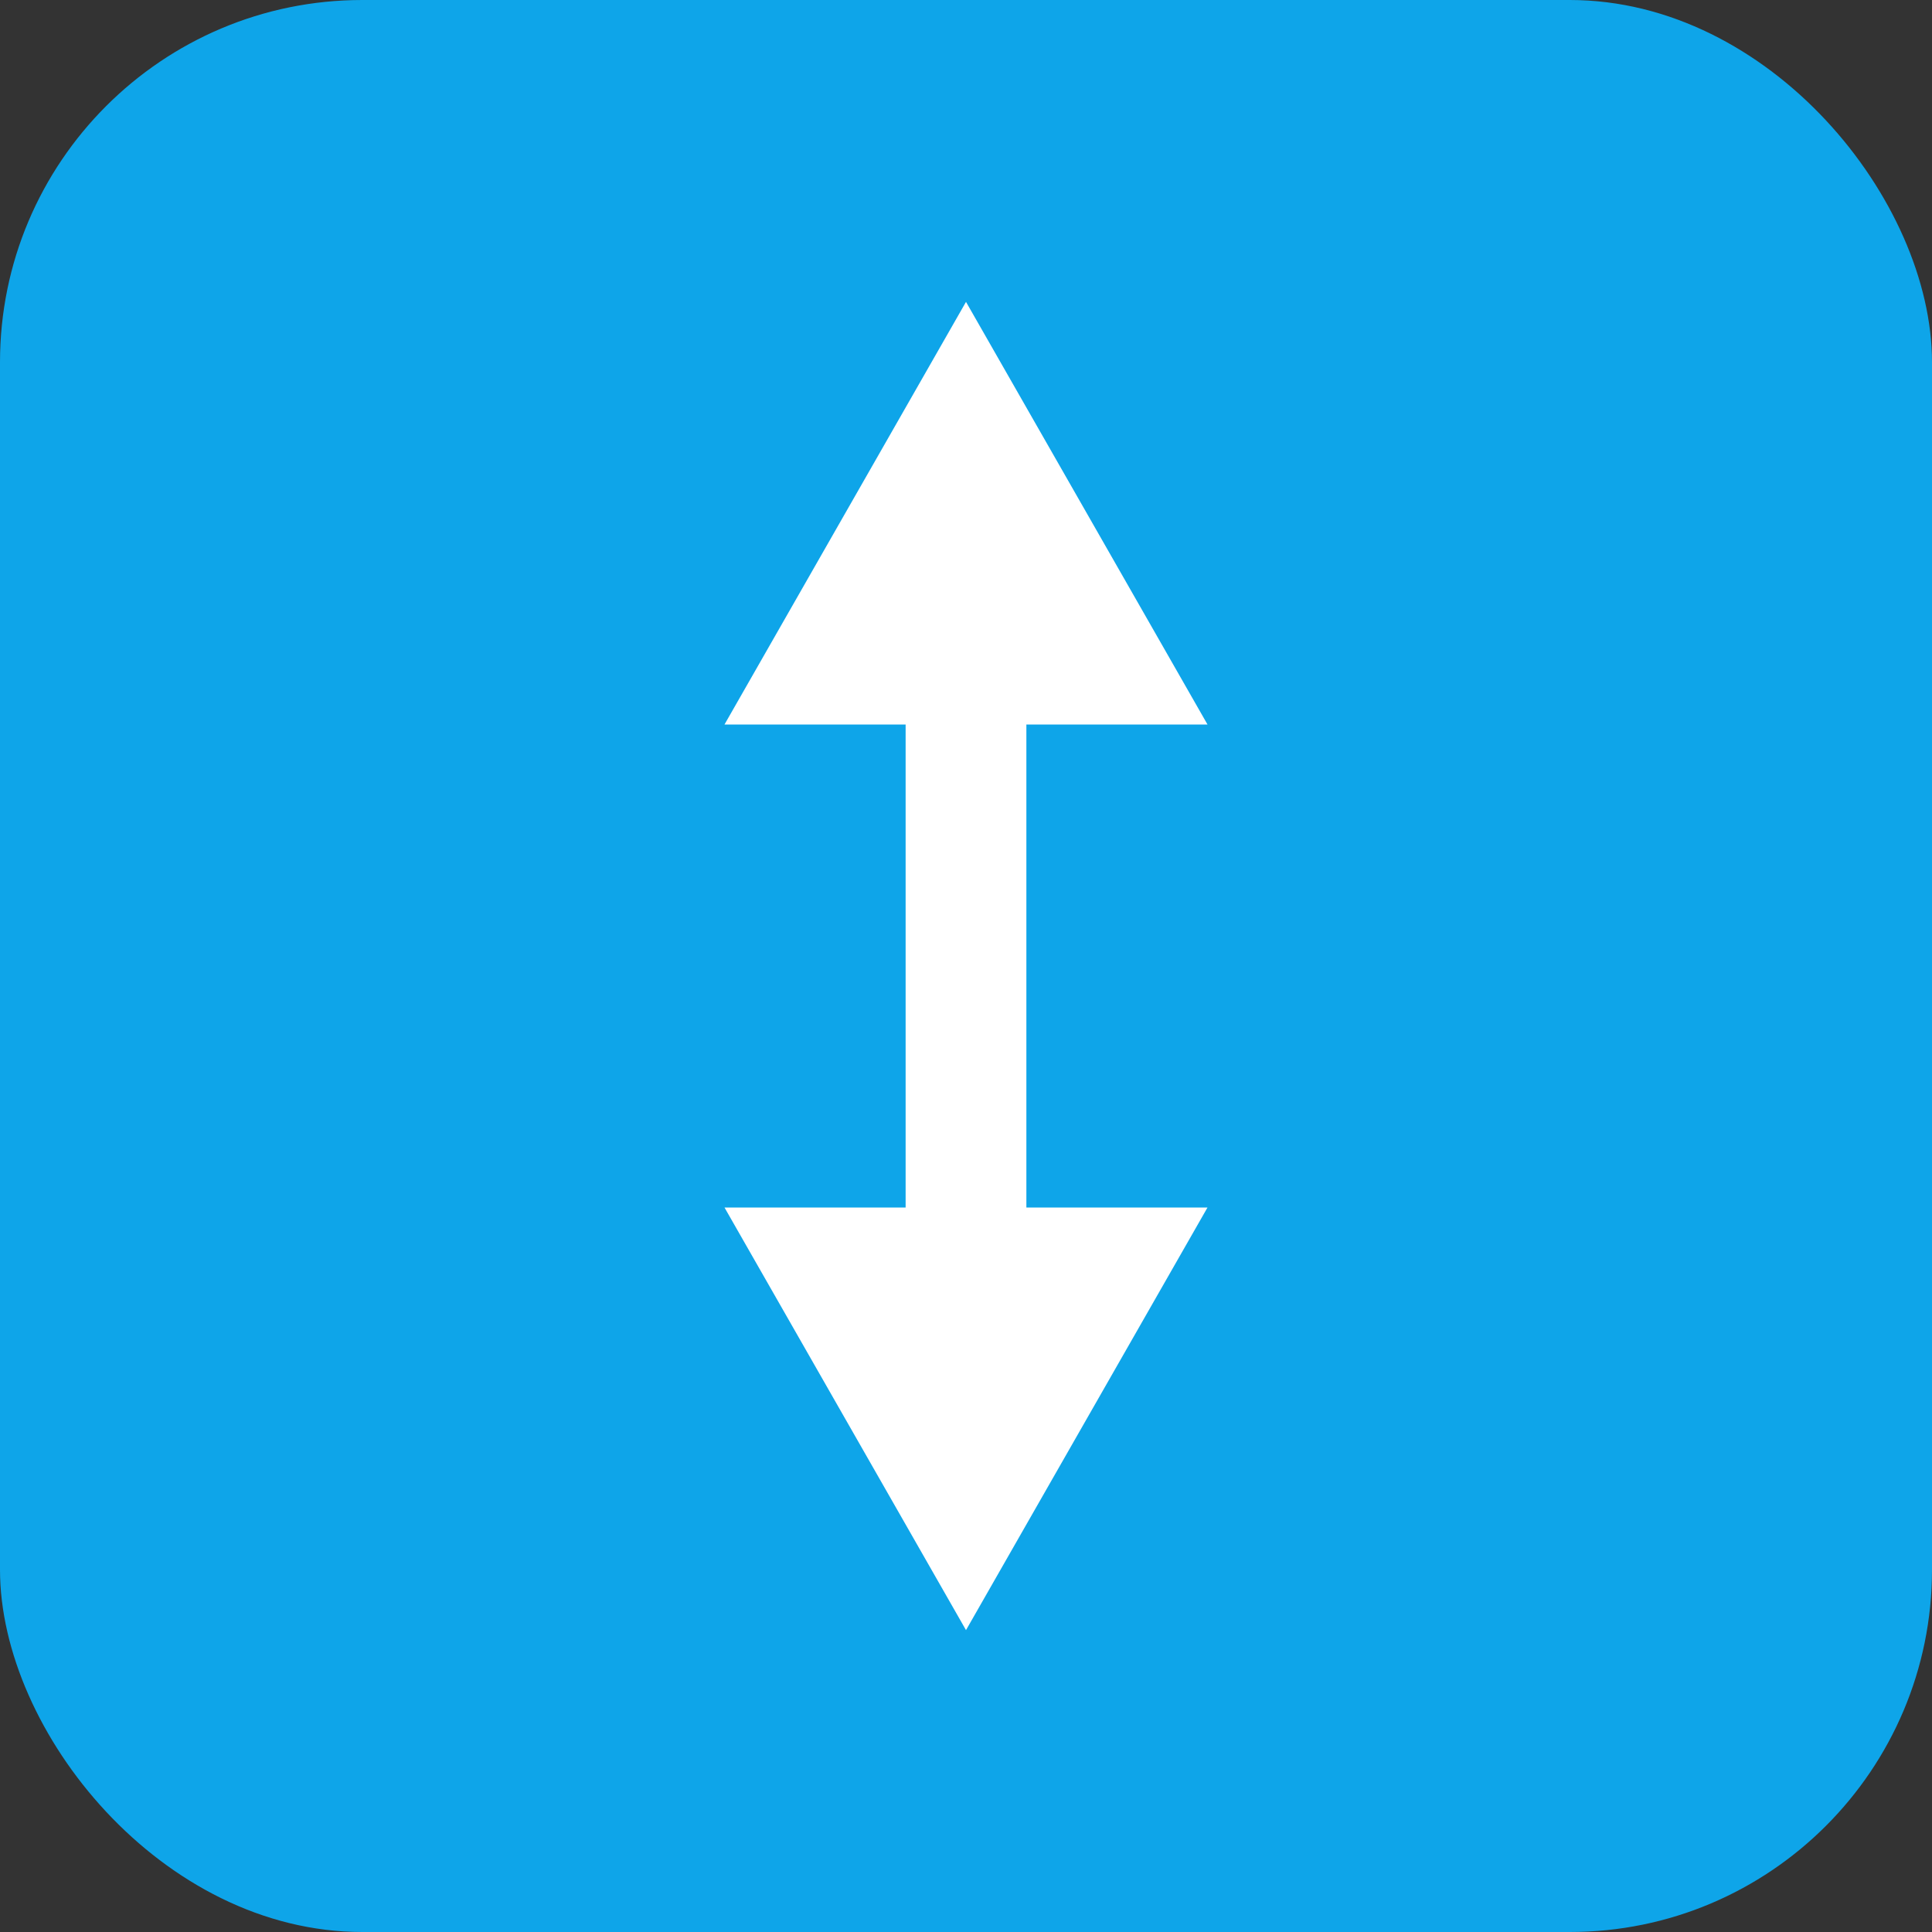
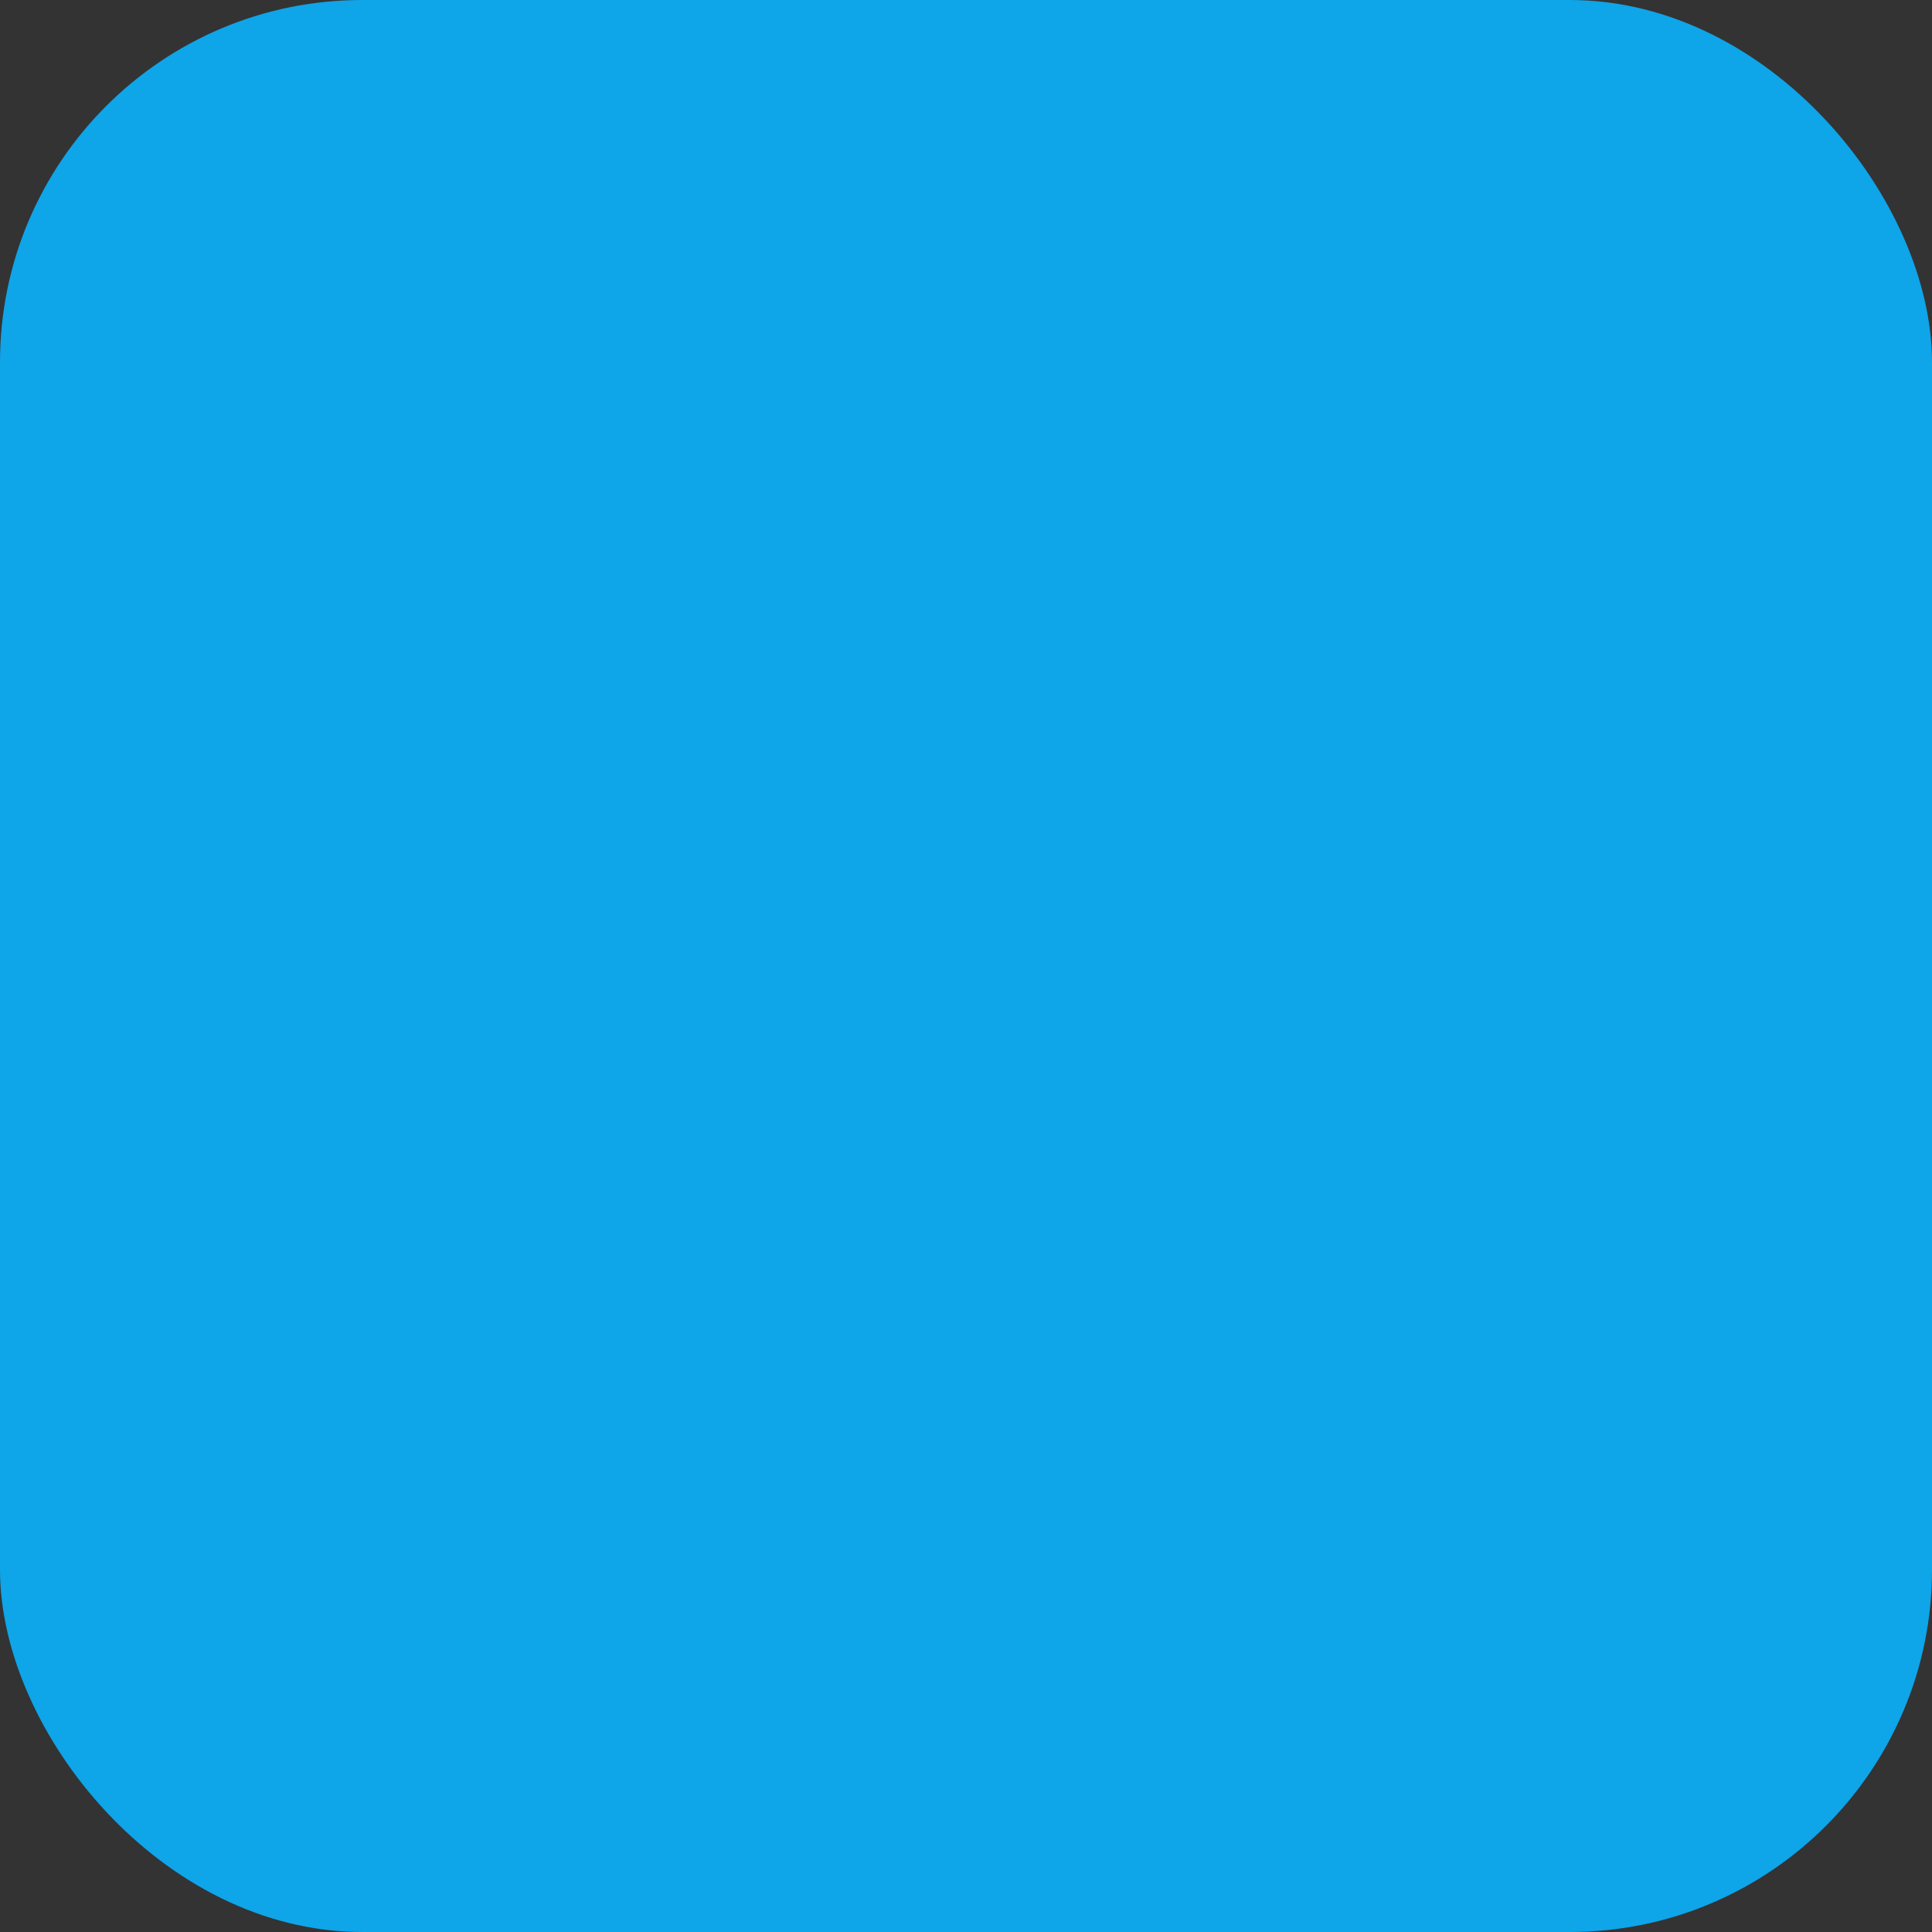
<svg xmlns="http://www.w3.org/2000/svg" width="64" height="64" viewBox="0 0 64 64">
  <rect x="0" y="0" width="64" height="64" fill="#333333" stroke="none" />
  <rect width="64" height="64" rx="12" fill="#0ea5e9" />
-   <path d="M32 10 l8 14 h-6 v16 h6 l-8 14 l-8-14 h6 v-16 h-6z" fill="white" />
</svg>